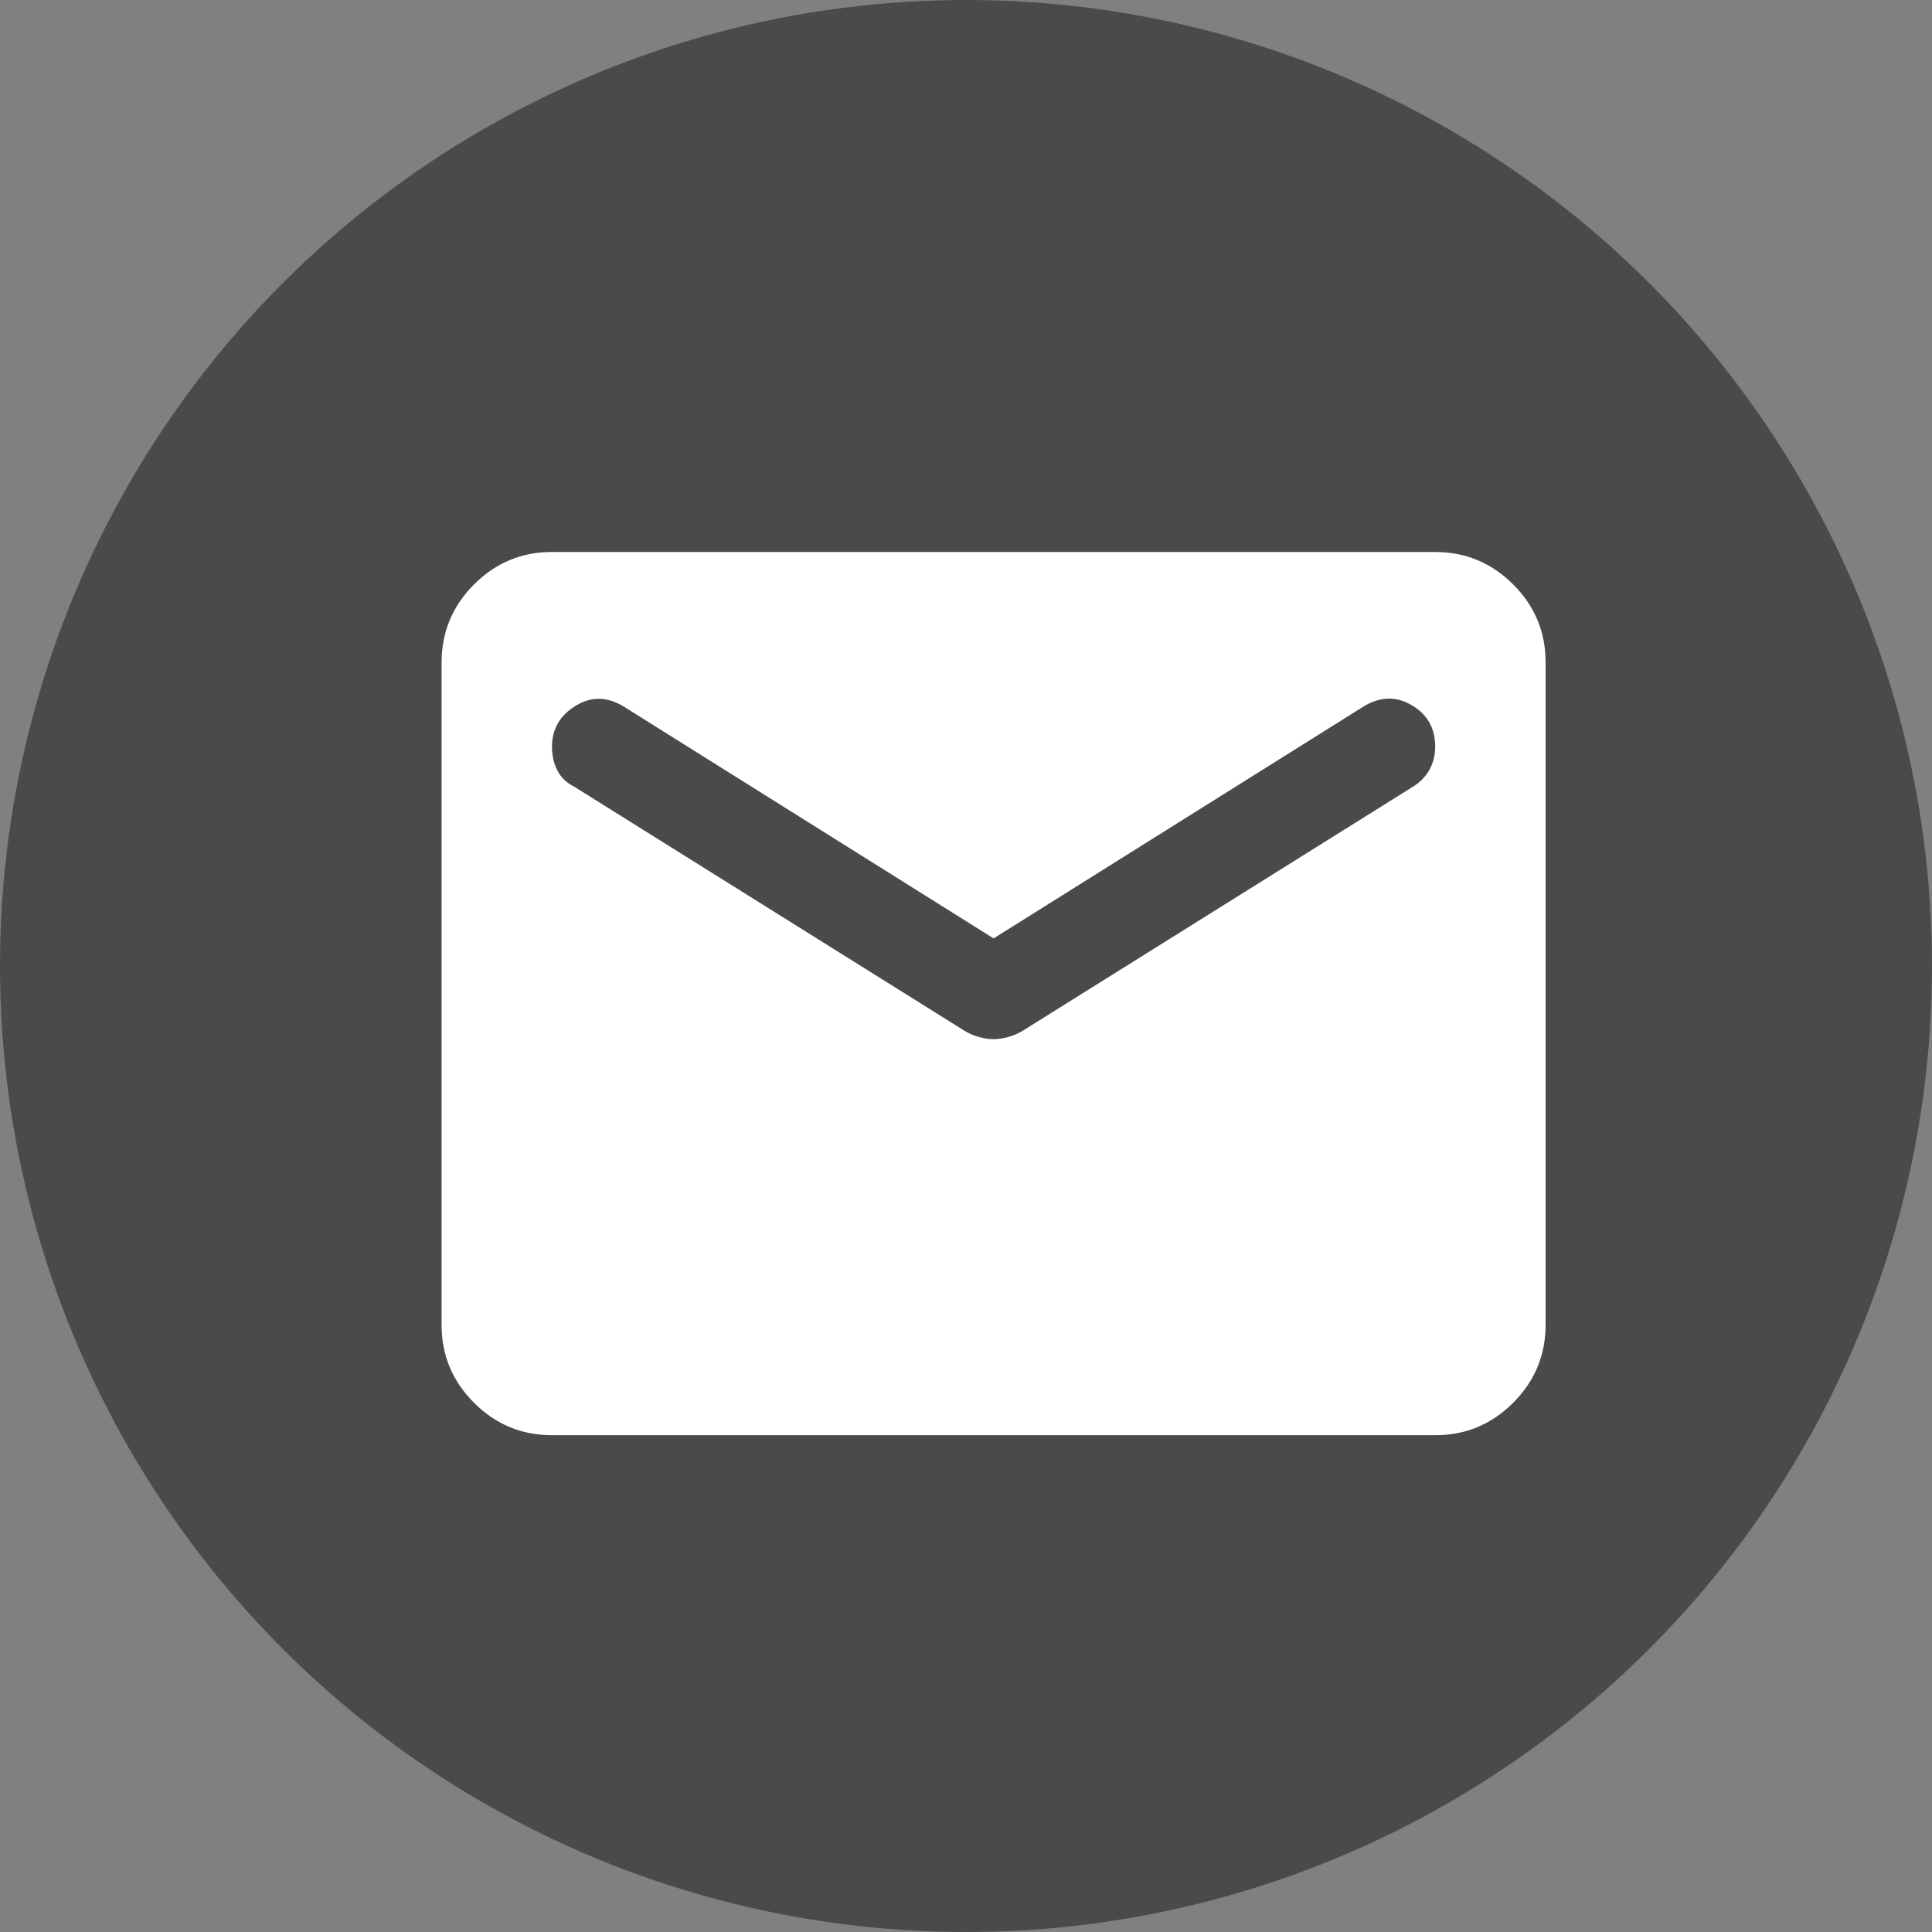
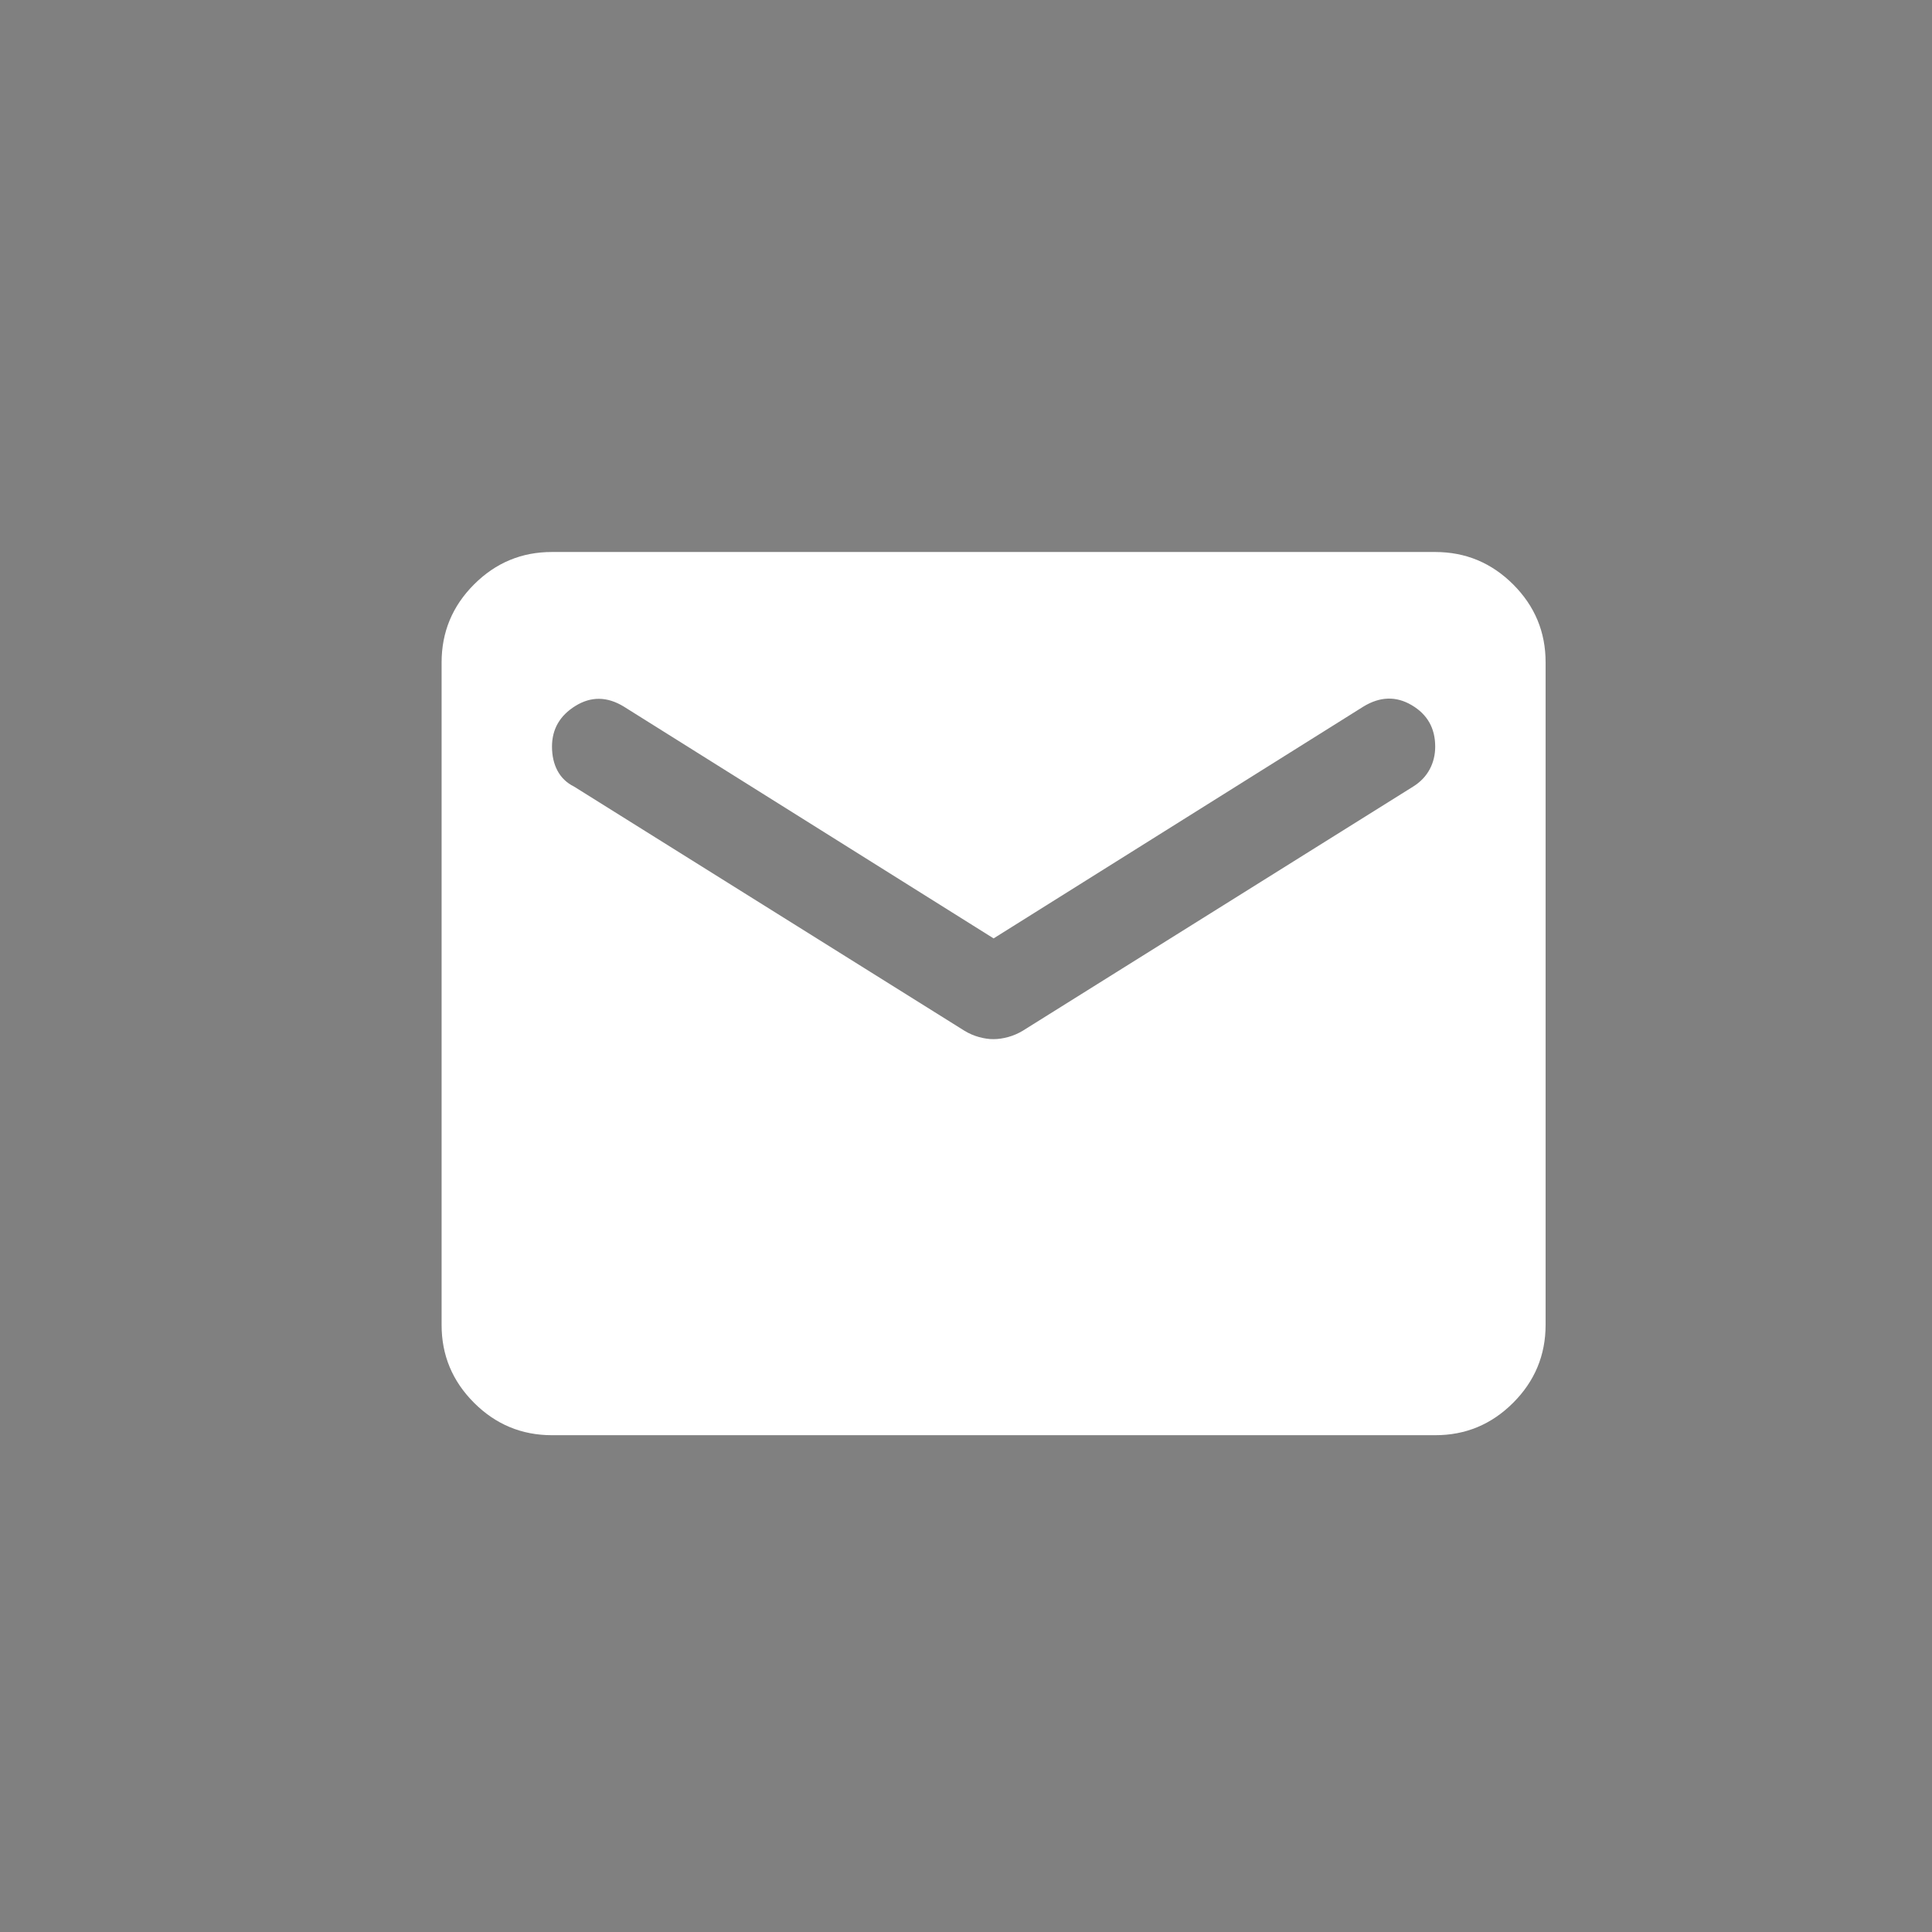
<svg xmlns="http://www.w3.org/2000/svg" width="35" height="35" viewBox="0 0 35 35" fill="none">
  <rect x="0" y="0" width="35" height="35" fill="#808080" stroke="none" />
-   <circle cx="17.5" cy="17.5" r="17.5" fill="#4A4A4A" />
  <path d="M10 26C9.45 26 8.979 25.804 8.587 25.412C8.195 25.02 7.999 24.549 8 24V12C8 11.45 8.196 10.979 8.588 10.587C8.98 10.195 9.451 9.999 10 10H26C26.55 10 27.021 10.196 27.413 10.588C27.805 10.98 28.001 11.451 28 12V24C28 24.55 27.804 25.021 27.412 25.413C27.02 25.805 26.549 26.001 26 26H10ZM18 18.825C18.083 18.825 18.171 18.812 18.263 18.787C18.355 18.762 18.442 18.724 18.525 18.675L25.6 14.25C25.733 14.167 25.833 14.062 25.9 13.937C25.967 13.812 26 13.674 26 13.525C26 13.192 25.858 12.942 25.575 12.775C25.292 12.608 25 12.617 24.7 12.8L18 17L11.3 12.8C11 12.617 10.708 12.613 10.425 12.788C10.142 12.963 10 13.209 10 13.525C10 13.692 10.033 13.838 10.1 13.963C10.167 14.088 10.267 14.184 10.4 14.25L17.475 18.675C17.558 18.725 17.646 18.763 17.738 18.788C17.83 18.813 17.917 18.826 18 18.825Z" fill="white" />
</svg>